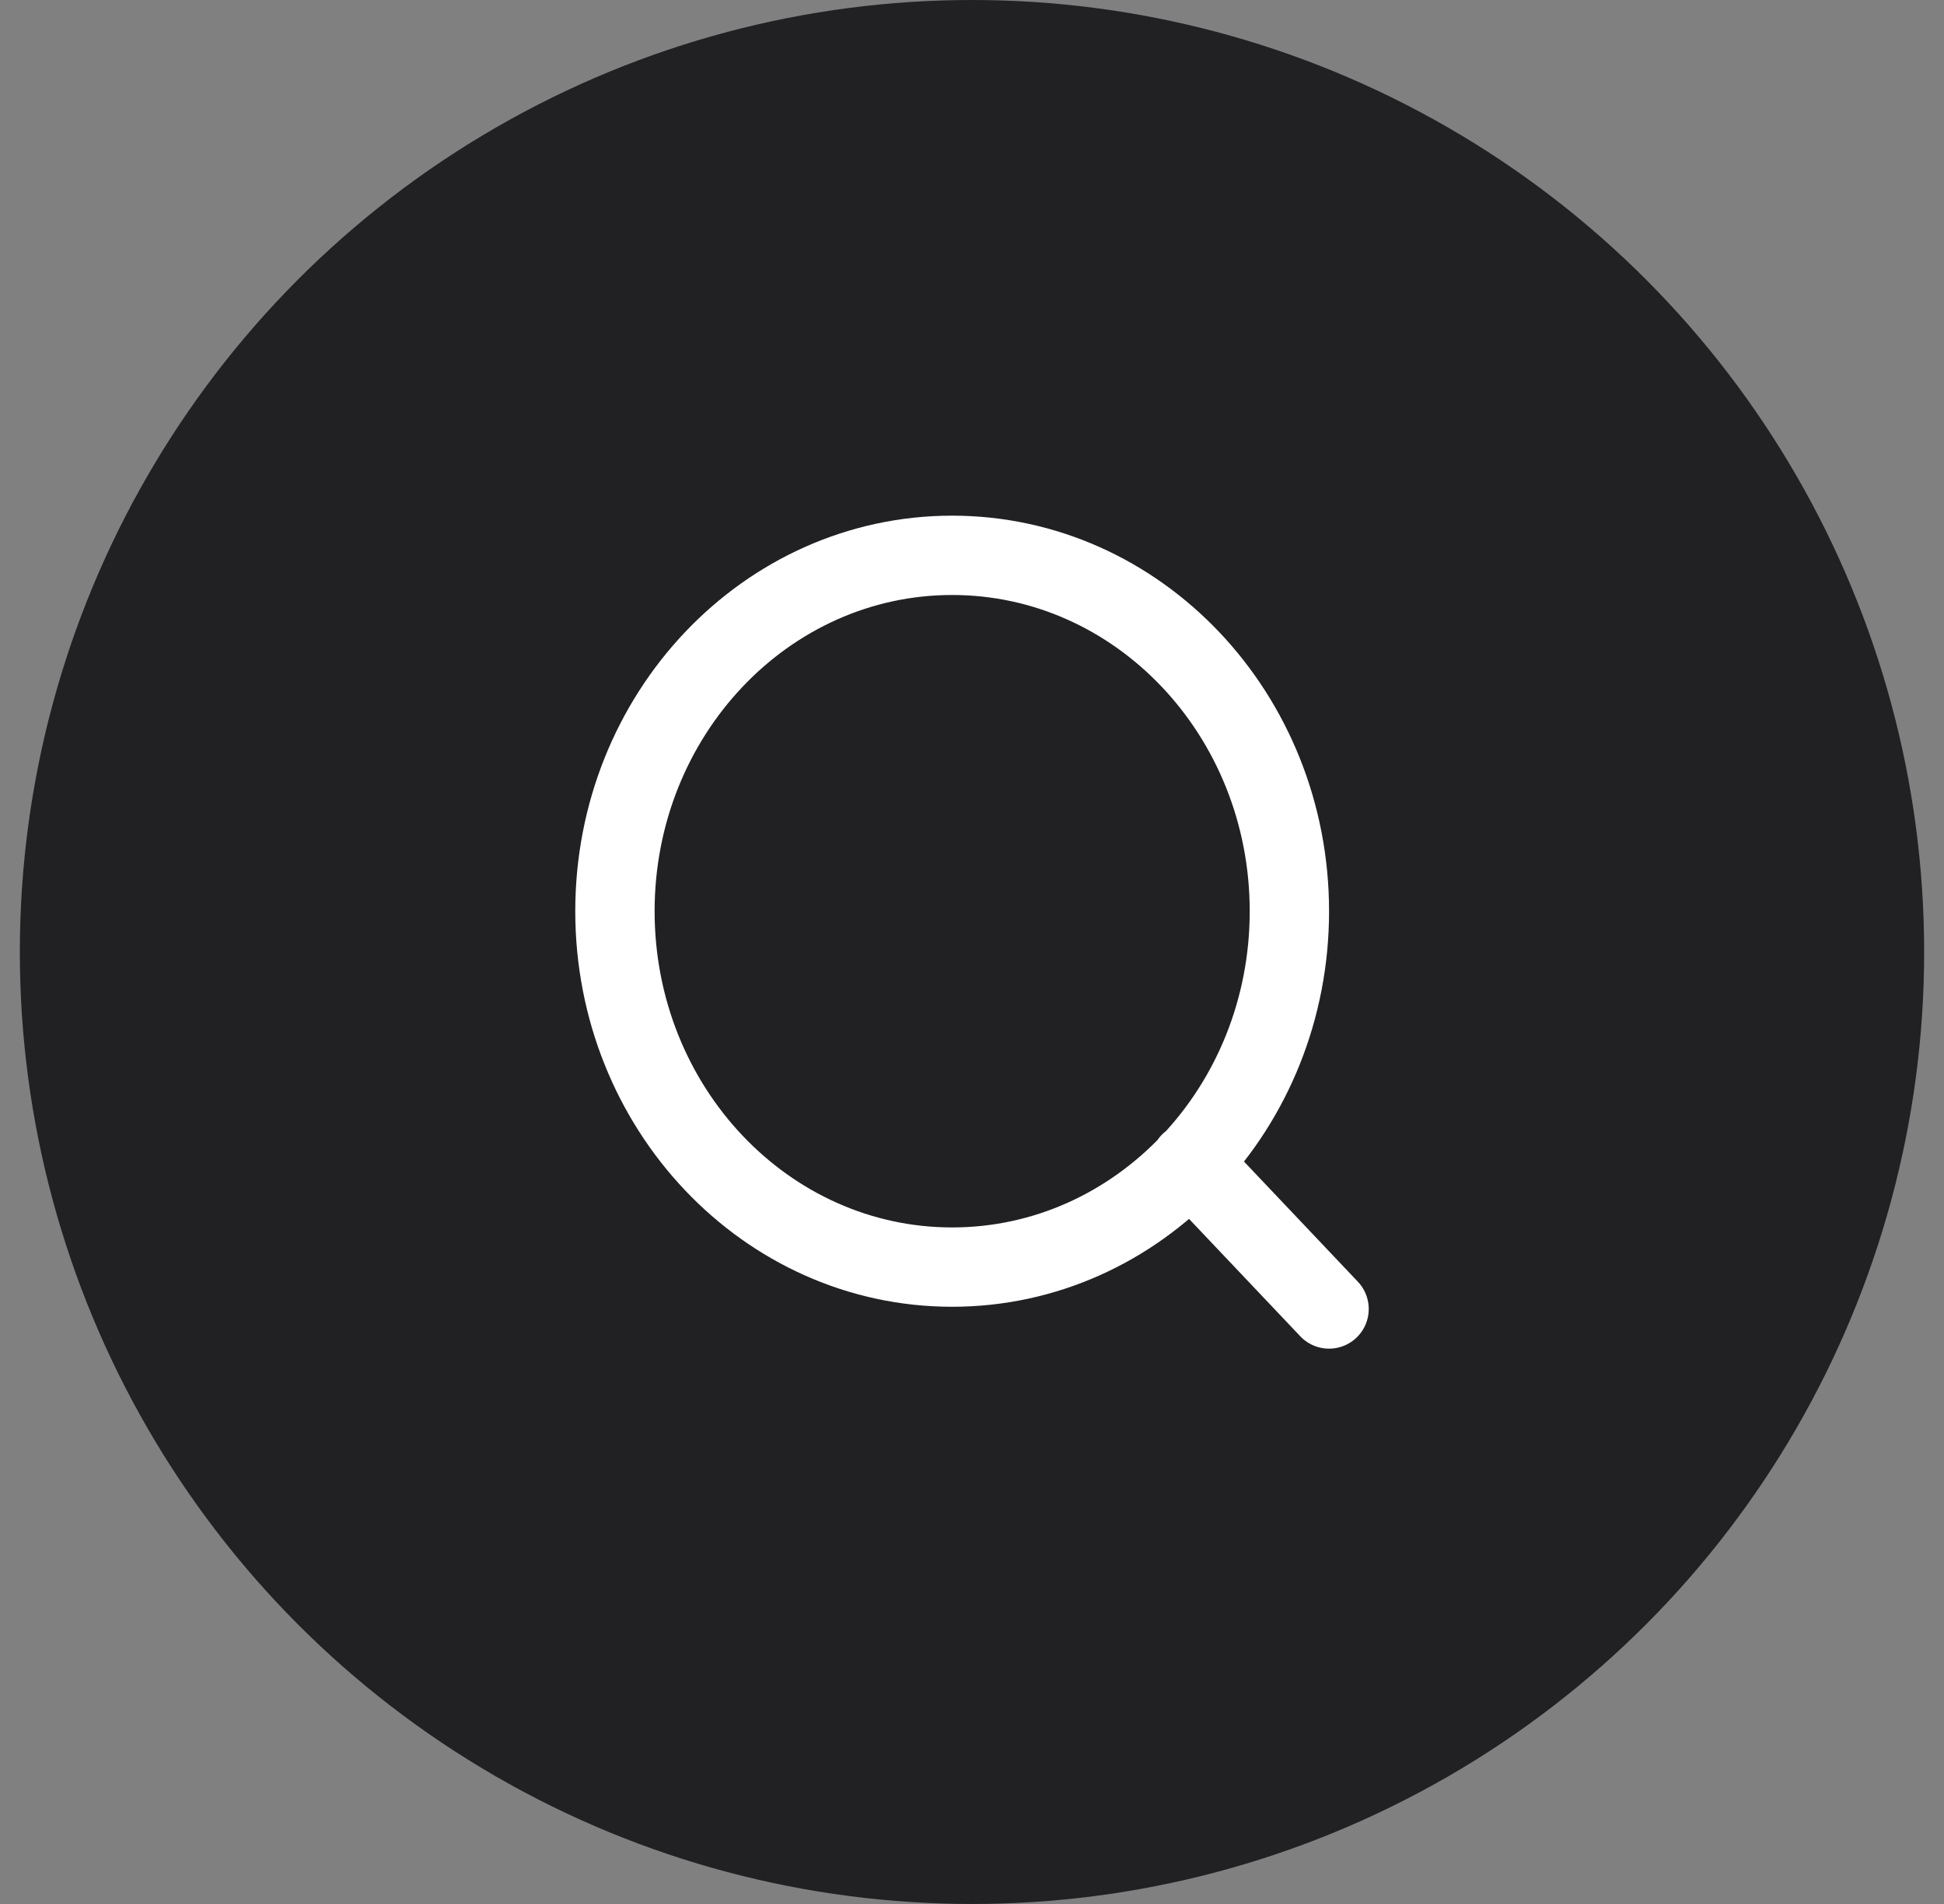
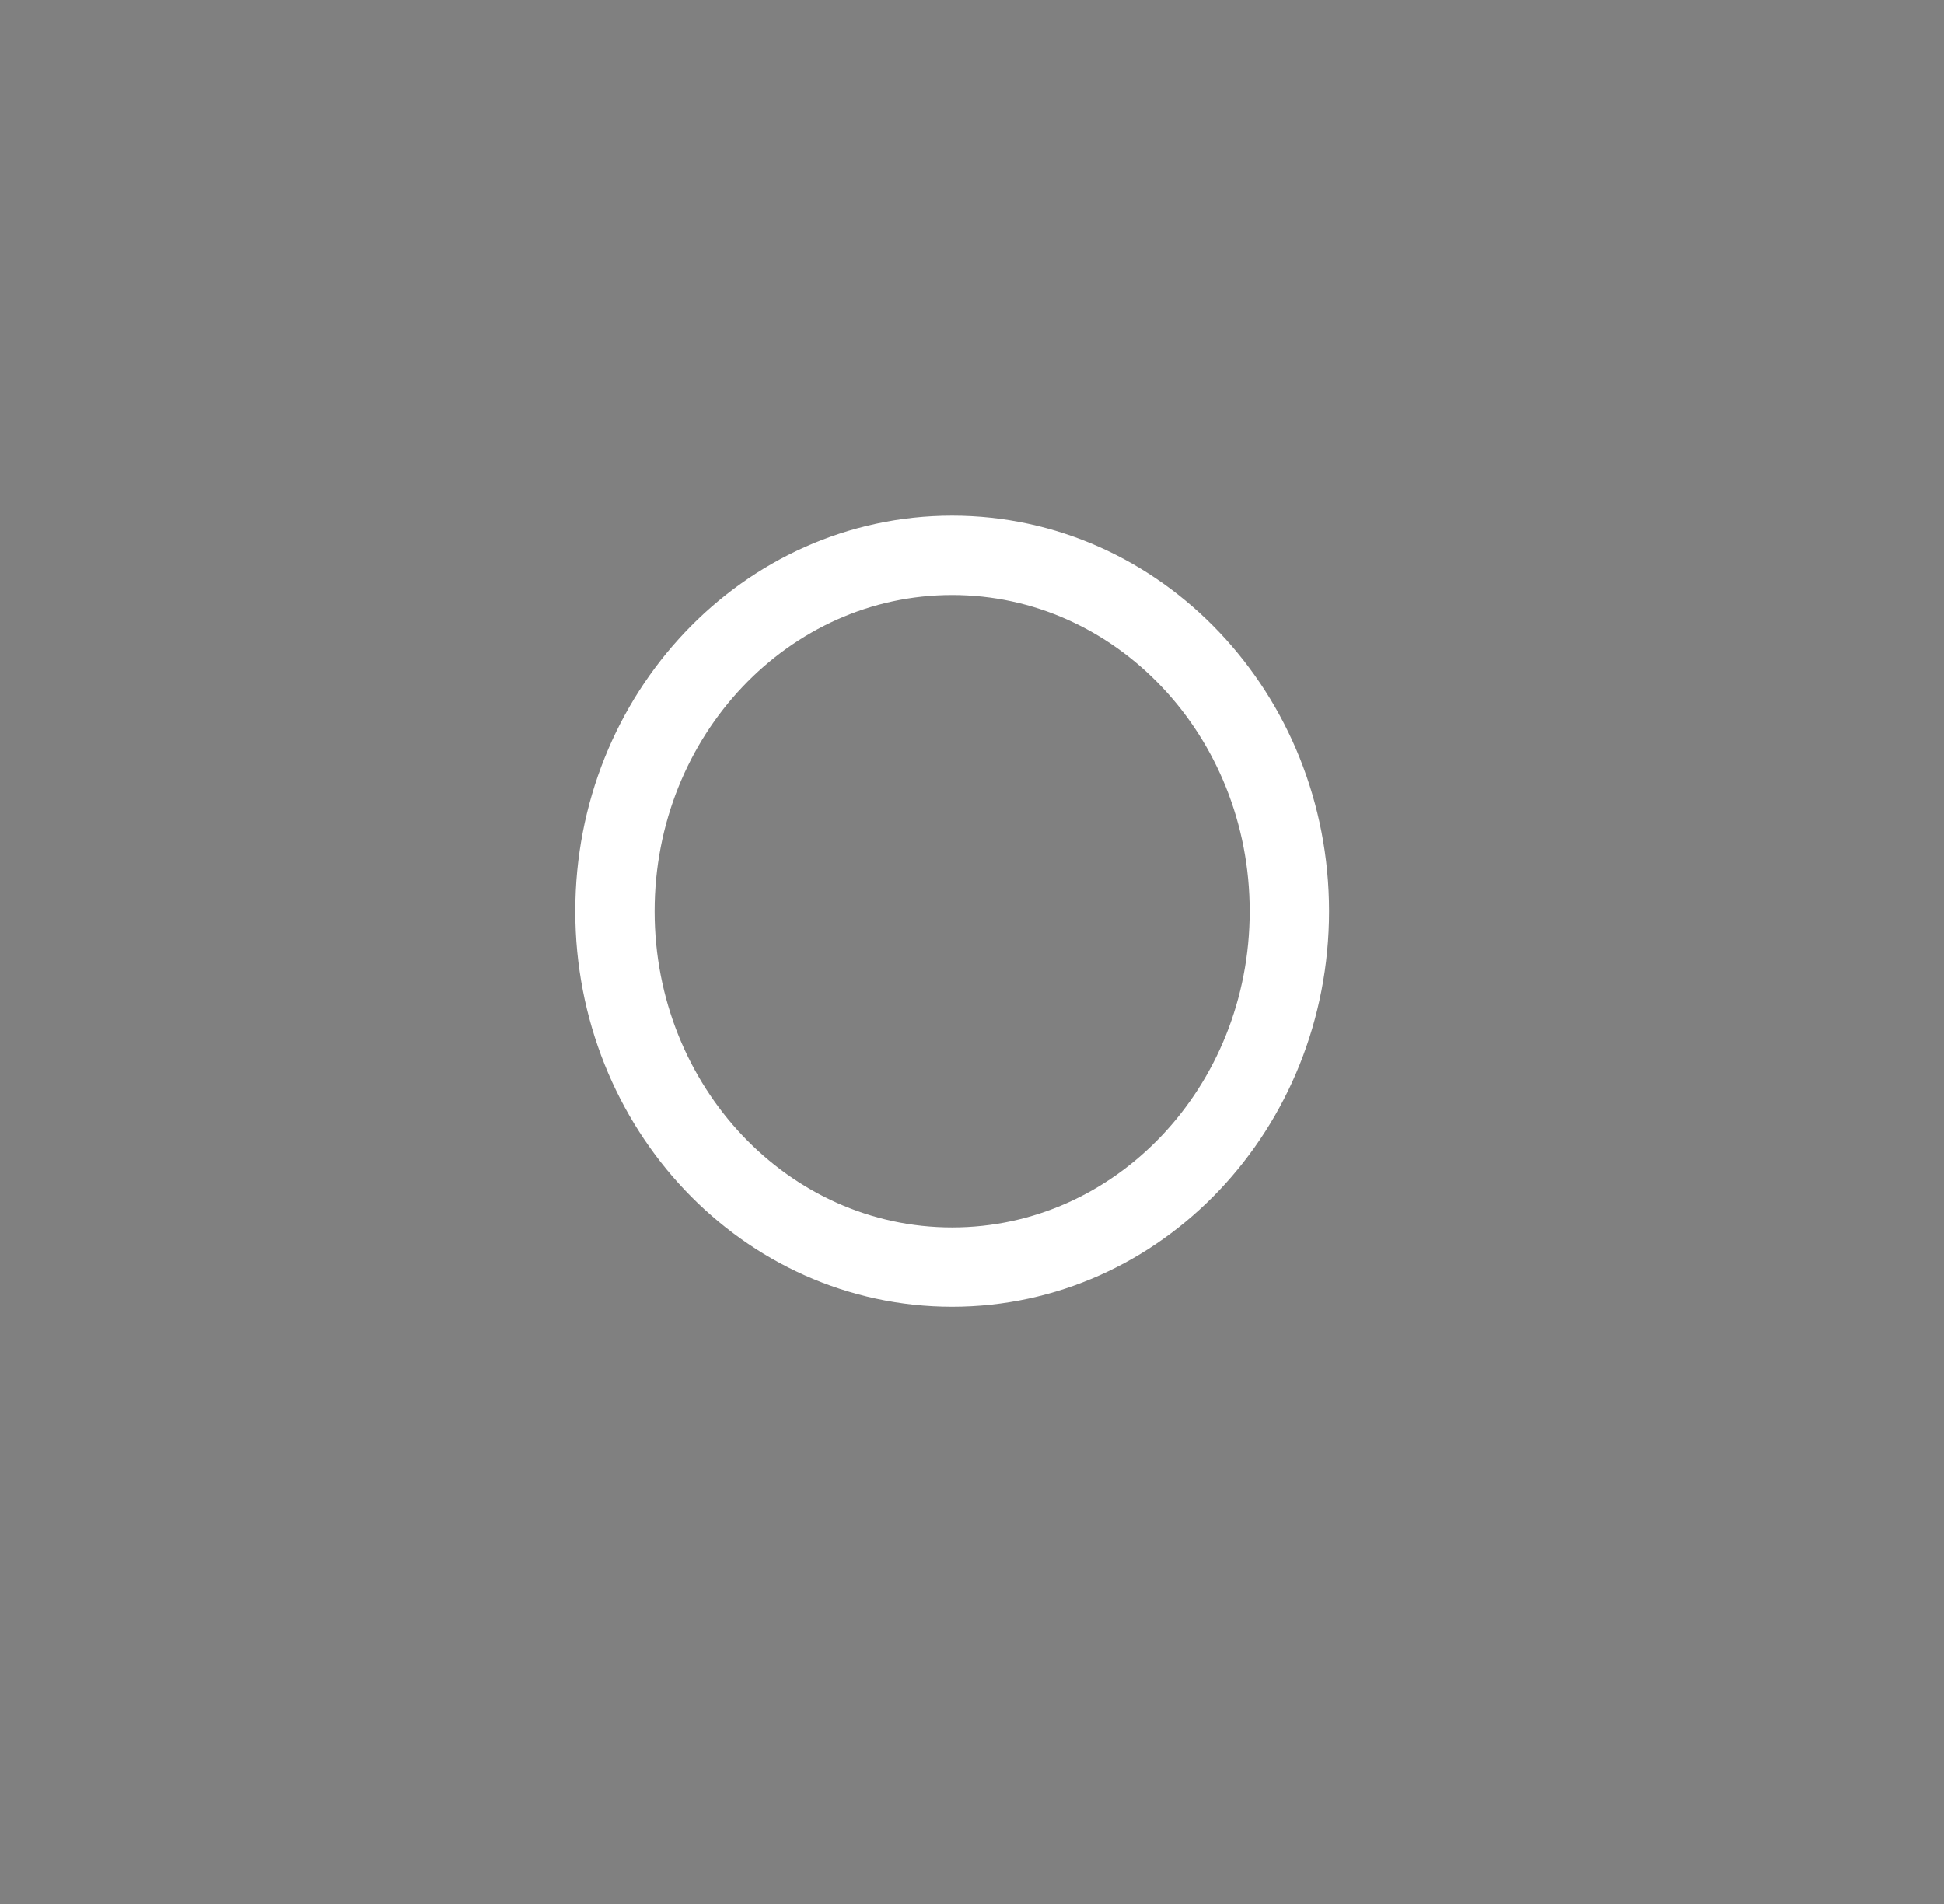
<svg xmlns="http://www.w3.org/2000/svg" width="49" height="48" viewBox="0 0 49 48" fill="none">
  <rect x="0" y="0" width="49" height="48" fill="#808080" stroke="none" />
  <g clip-path="url(#clip0_2028_3887)">
-     <circle cx="24.5" cy="24" r="24" fill="#212123" />
-     <path d="M33.5 33L30 29.306M32.5 22.972C32.5 27.927 28.694 31.944 24 31.944C19.306 31.944 15.5 27.927 15.5 22.972C15.5 18.017 19.306 14 24 14C28.694 14 32.5 18.017 32.5 22.972Z" stroke="white" stroke-width="2" stroke-linecap="round" stroke-linejoin="round" />
+     <path d="M33.5 33M32.5 22.972C32.5 27.927 28.694 31.944 24 31.944C19.306 31.944 15.5 27.927 15.5 22.972C15.5 18.017 19.306 14 24 14C28.694 14 32.5 18.017 32.5 22.972Z" stroke="white" stroke-width="2" stroke-linecap="round" stroke-linejoin="round" />
  </g>
  <defs>
    <clipPath id="clip0_2028_3887">
      <rect width="48" height="48" fill="white" transform="translate(0.5)" />
    </clipPath>
  </defs>
</svg>